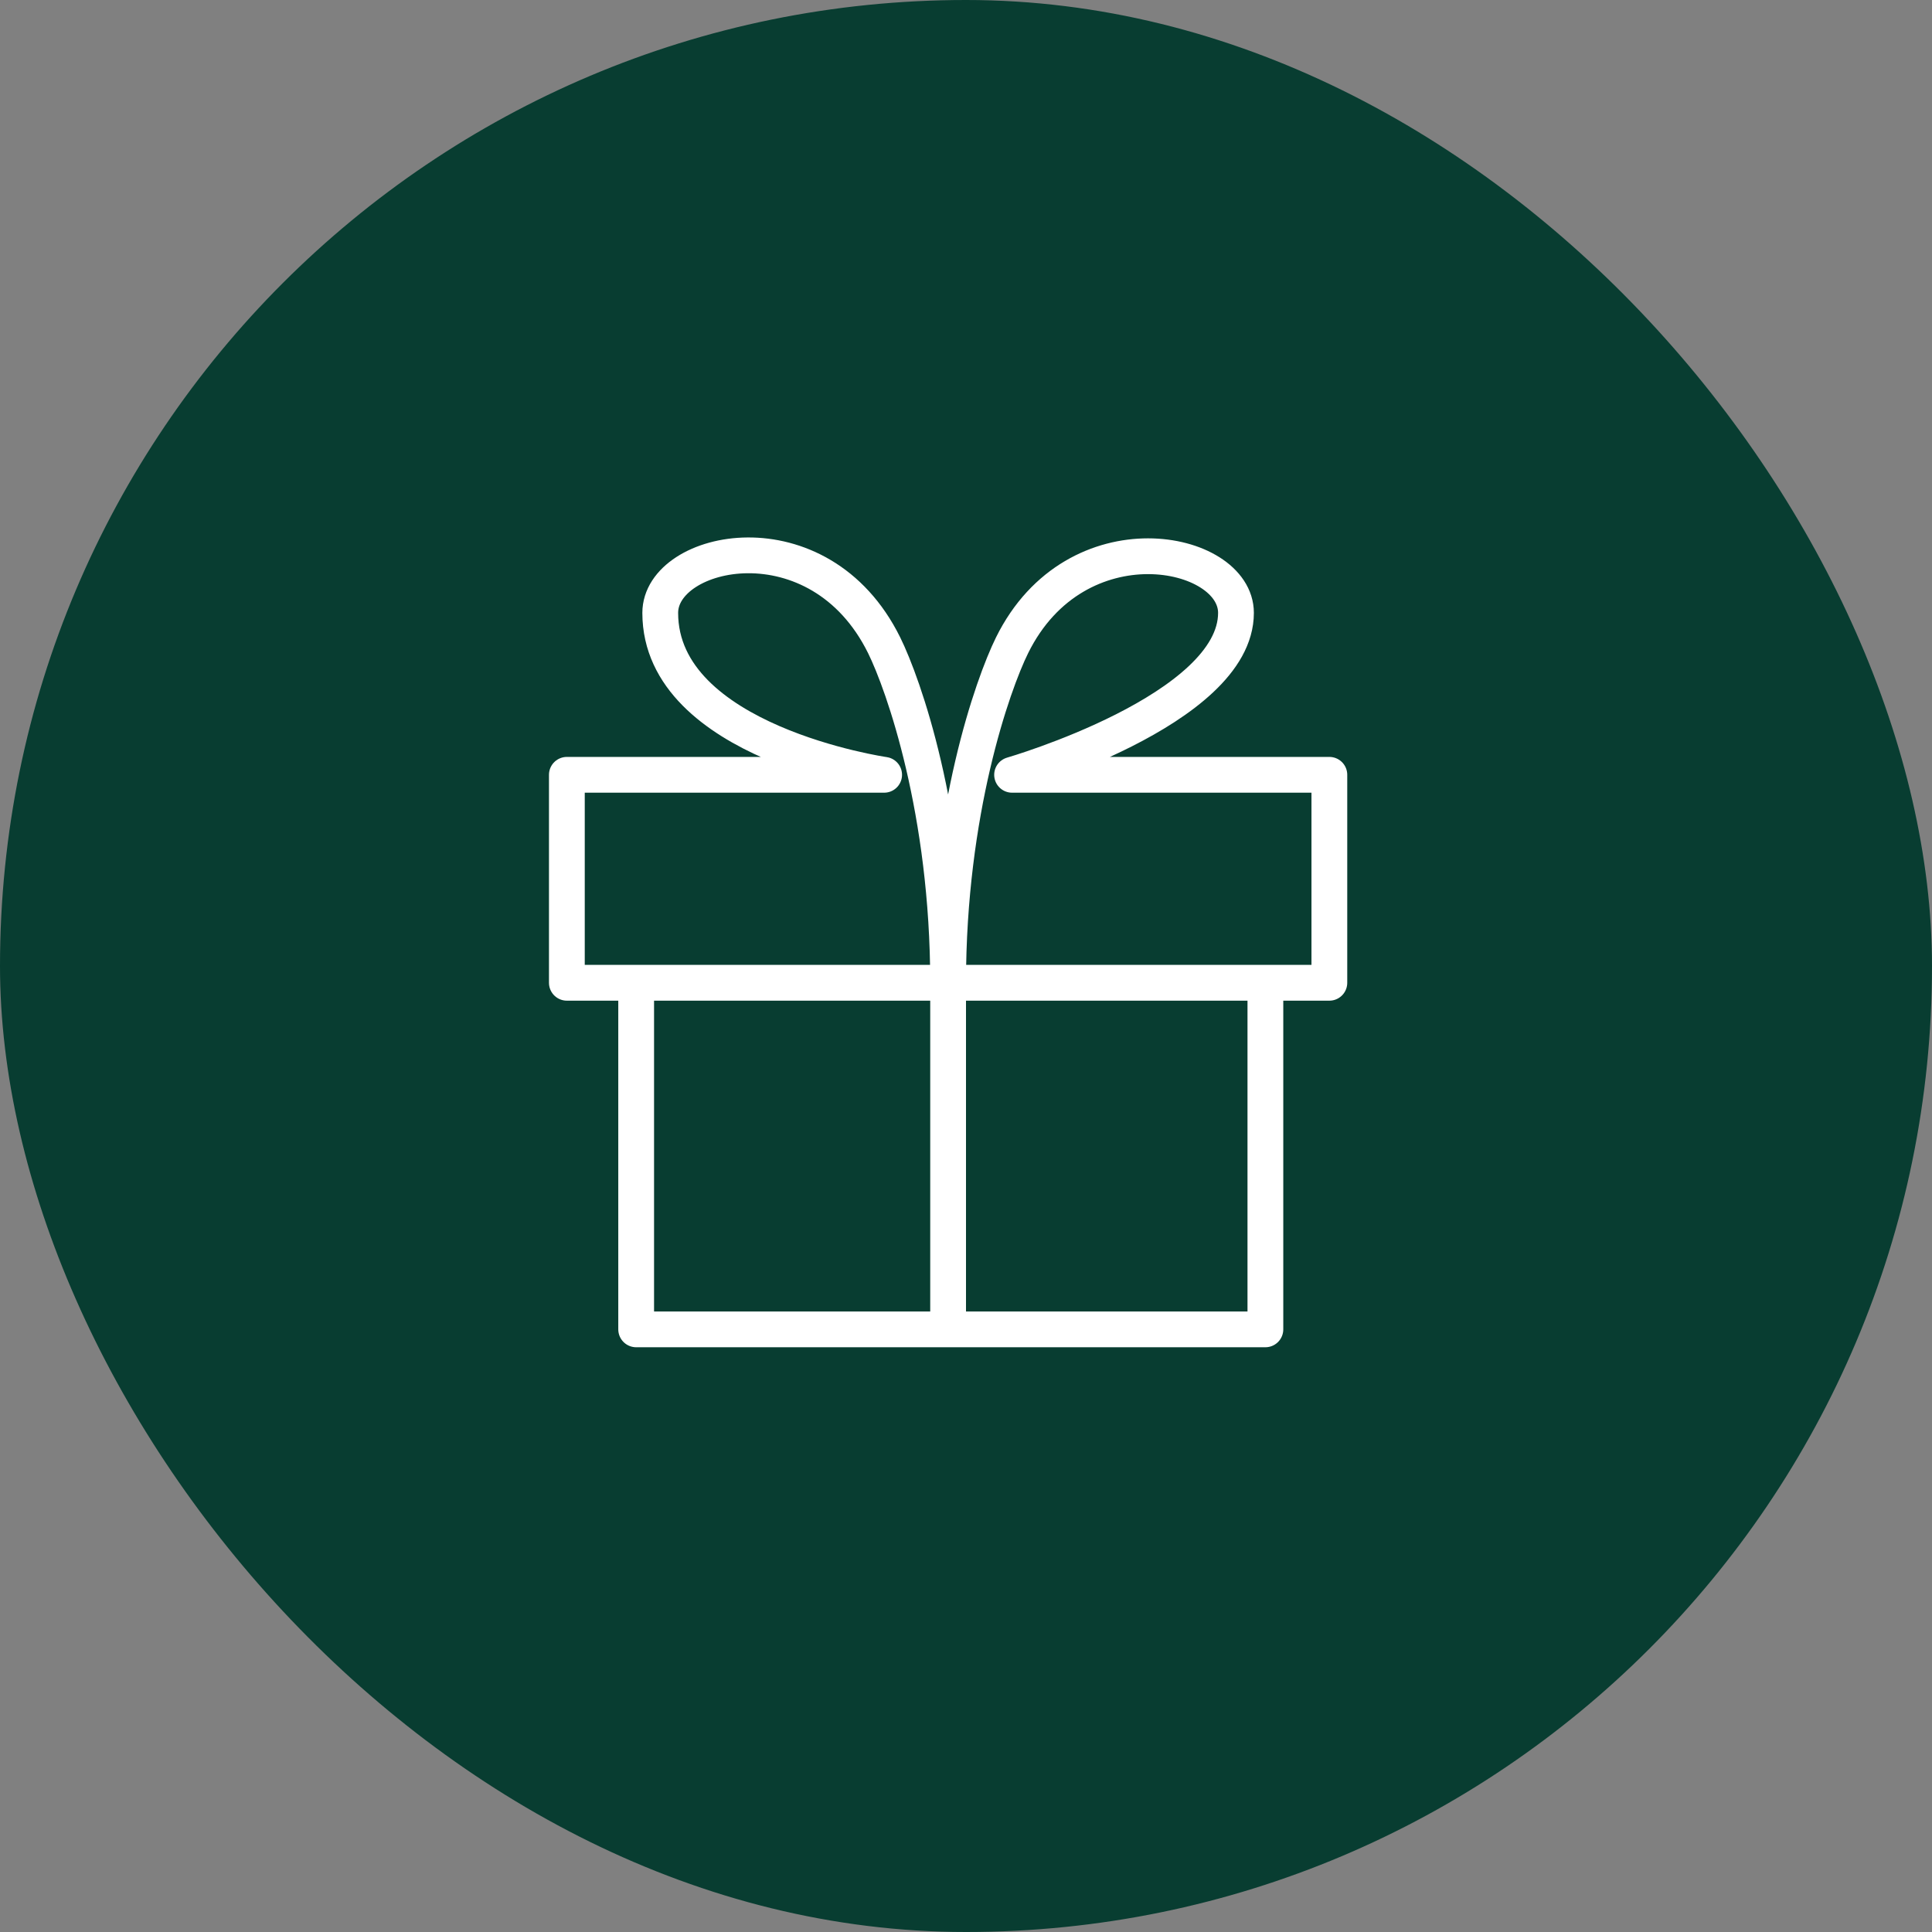
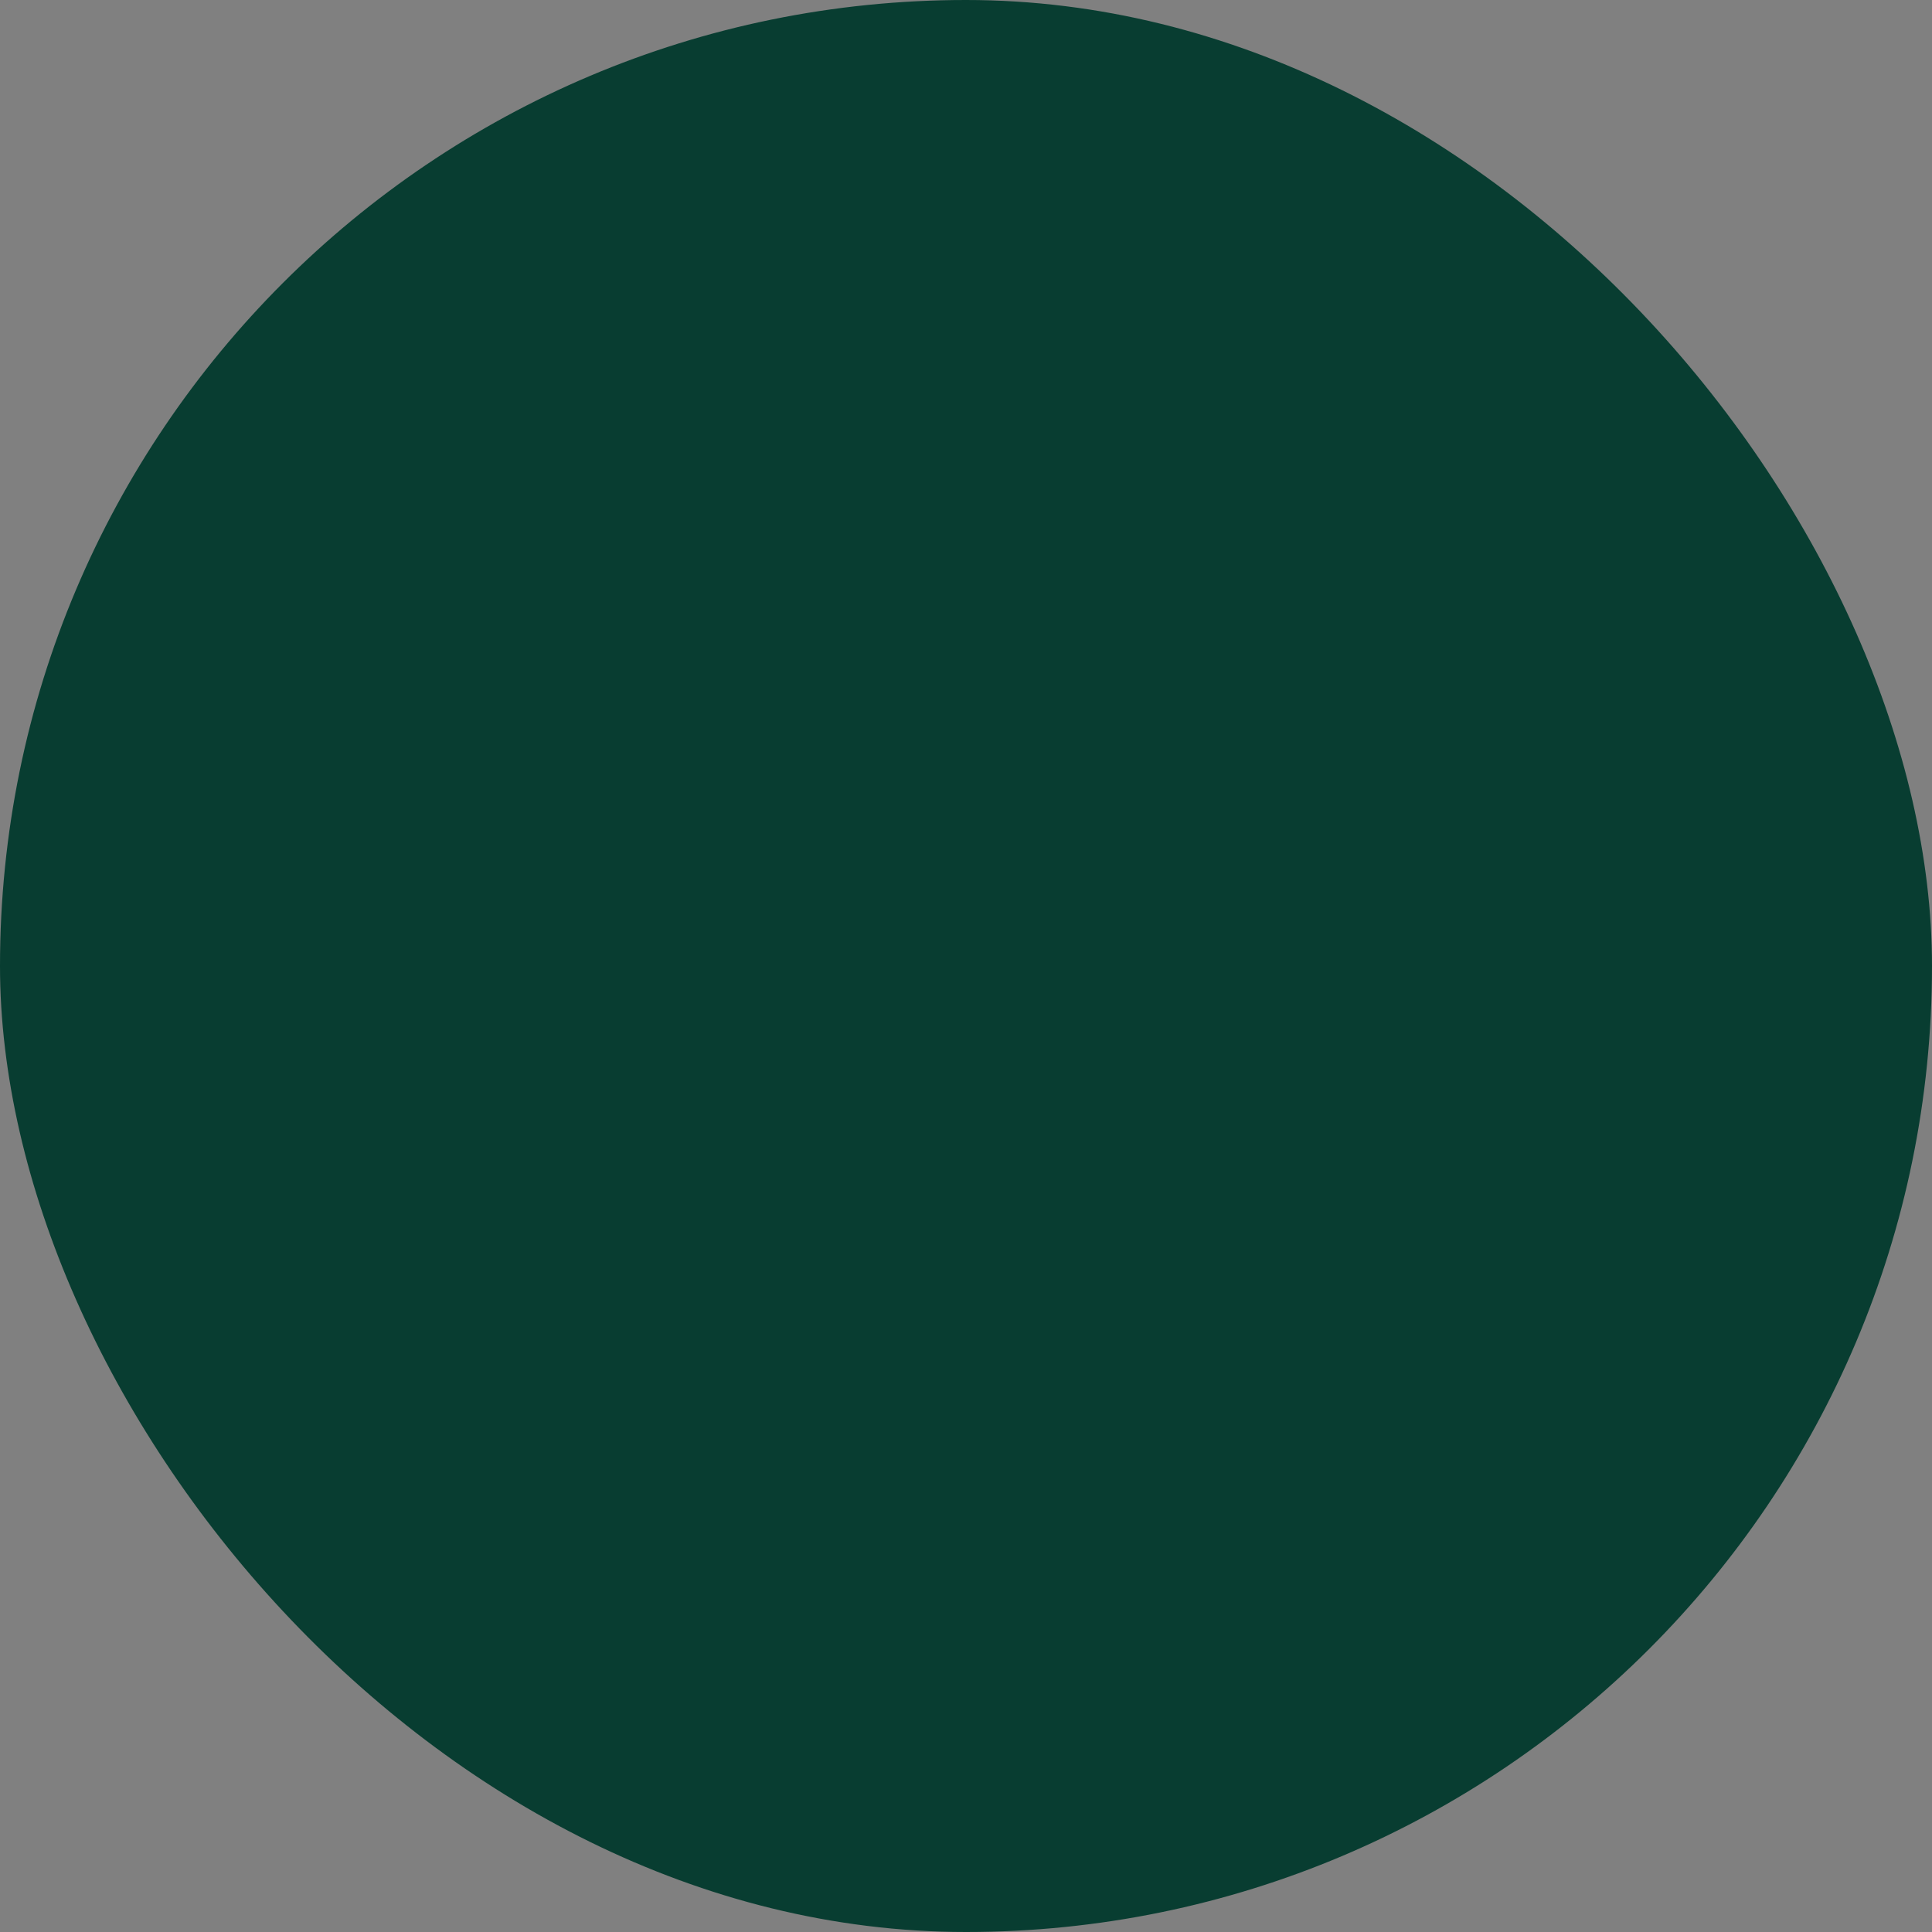
<svg xmlns="http://www.w3.org/2000/svg" width="54" height="54" viewBox="0 0 54 54" fill="none">
  <rect x="0" y="0" width="54" height="54" fill="#808080" stroke="none" />
  <rect width="54" height="54" rx="27" fill="#083D31" />
-   <path d="M26.5 37.156V27.469M26.5 27.469C26.5 22.685 27.74 19.145 28.288 18.035C30.077 14.416 34.546 15.321 34.546 17.13C34.546 19.847 28.288 21.656 28.288 21.656H37.156V27.469H35.368M26.5 27.469C26.5 22.685 25.26 19.145 24.712 18.035C22.89 14.35 18.454 15.321 18.454 17.13C18.454 20.752 24.712 21.656 24.712 21.656H15.844V27.469H17.781M35.368 27.469V37.156H17.781V27.469M35.368 27.469H17.781" stroke="white" stroke-linejoin="round" />
</svg>